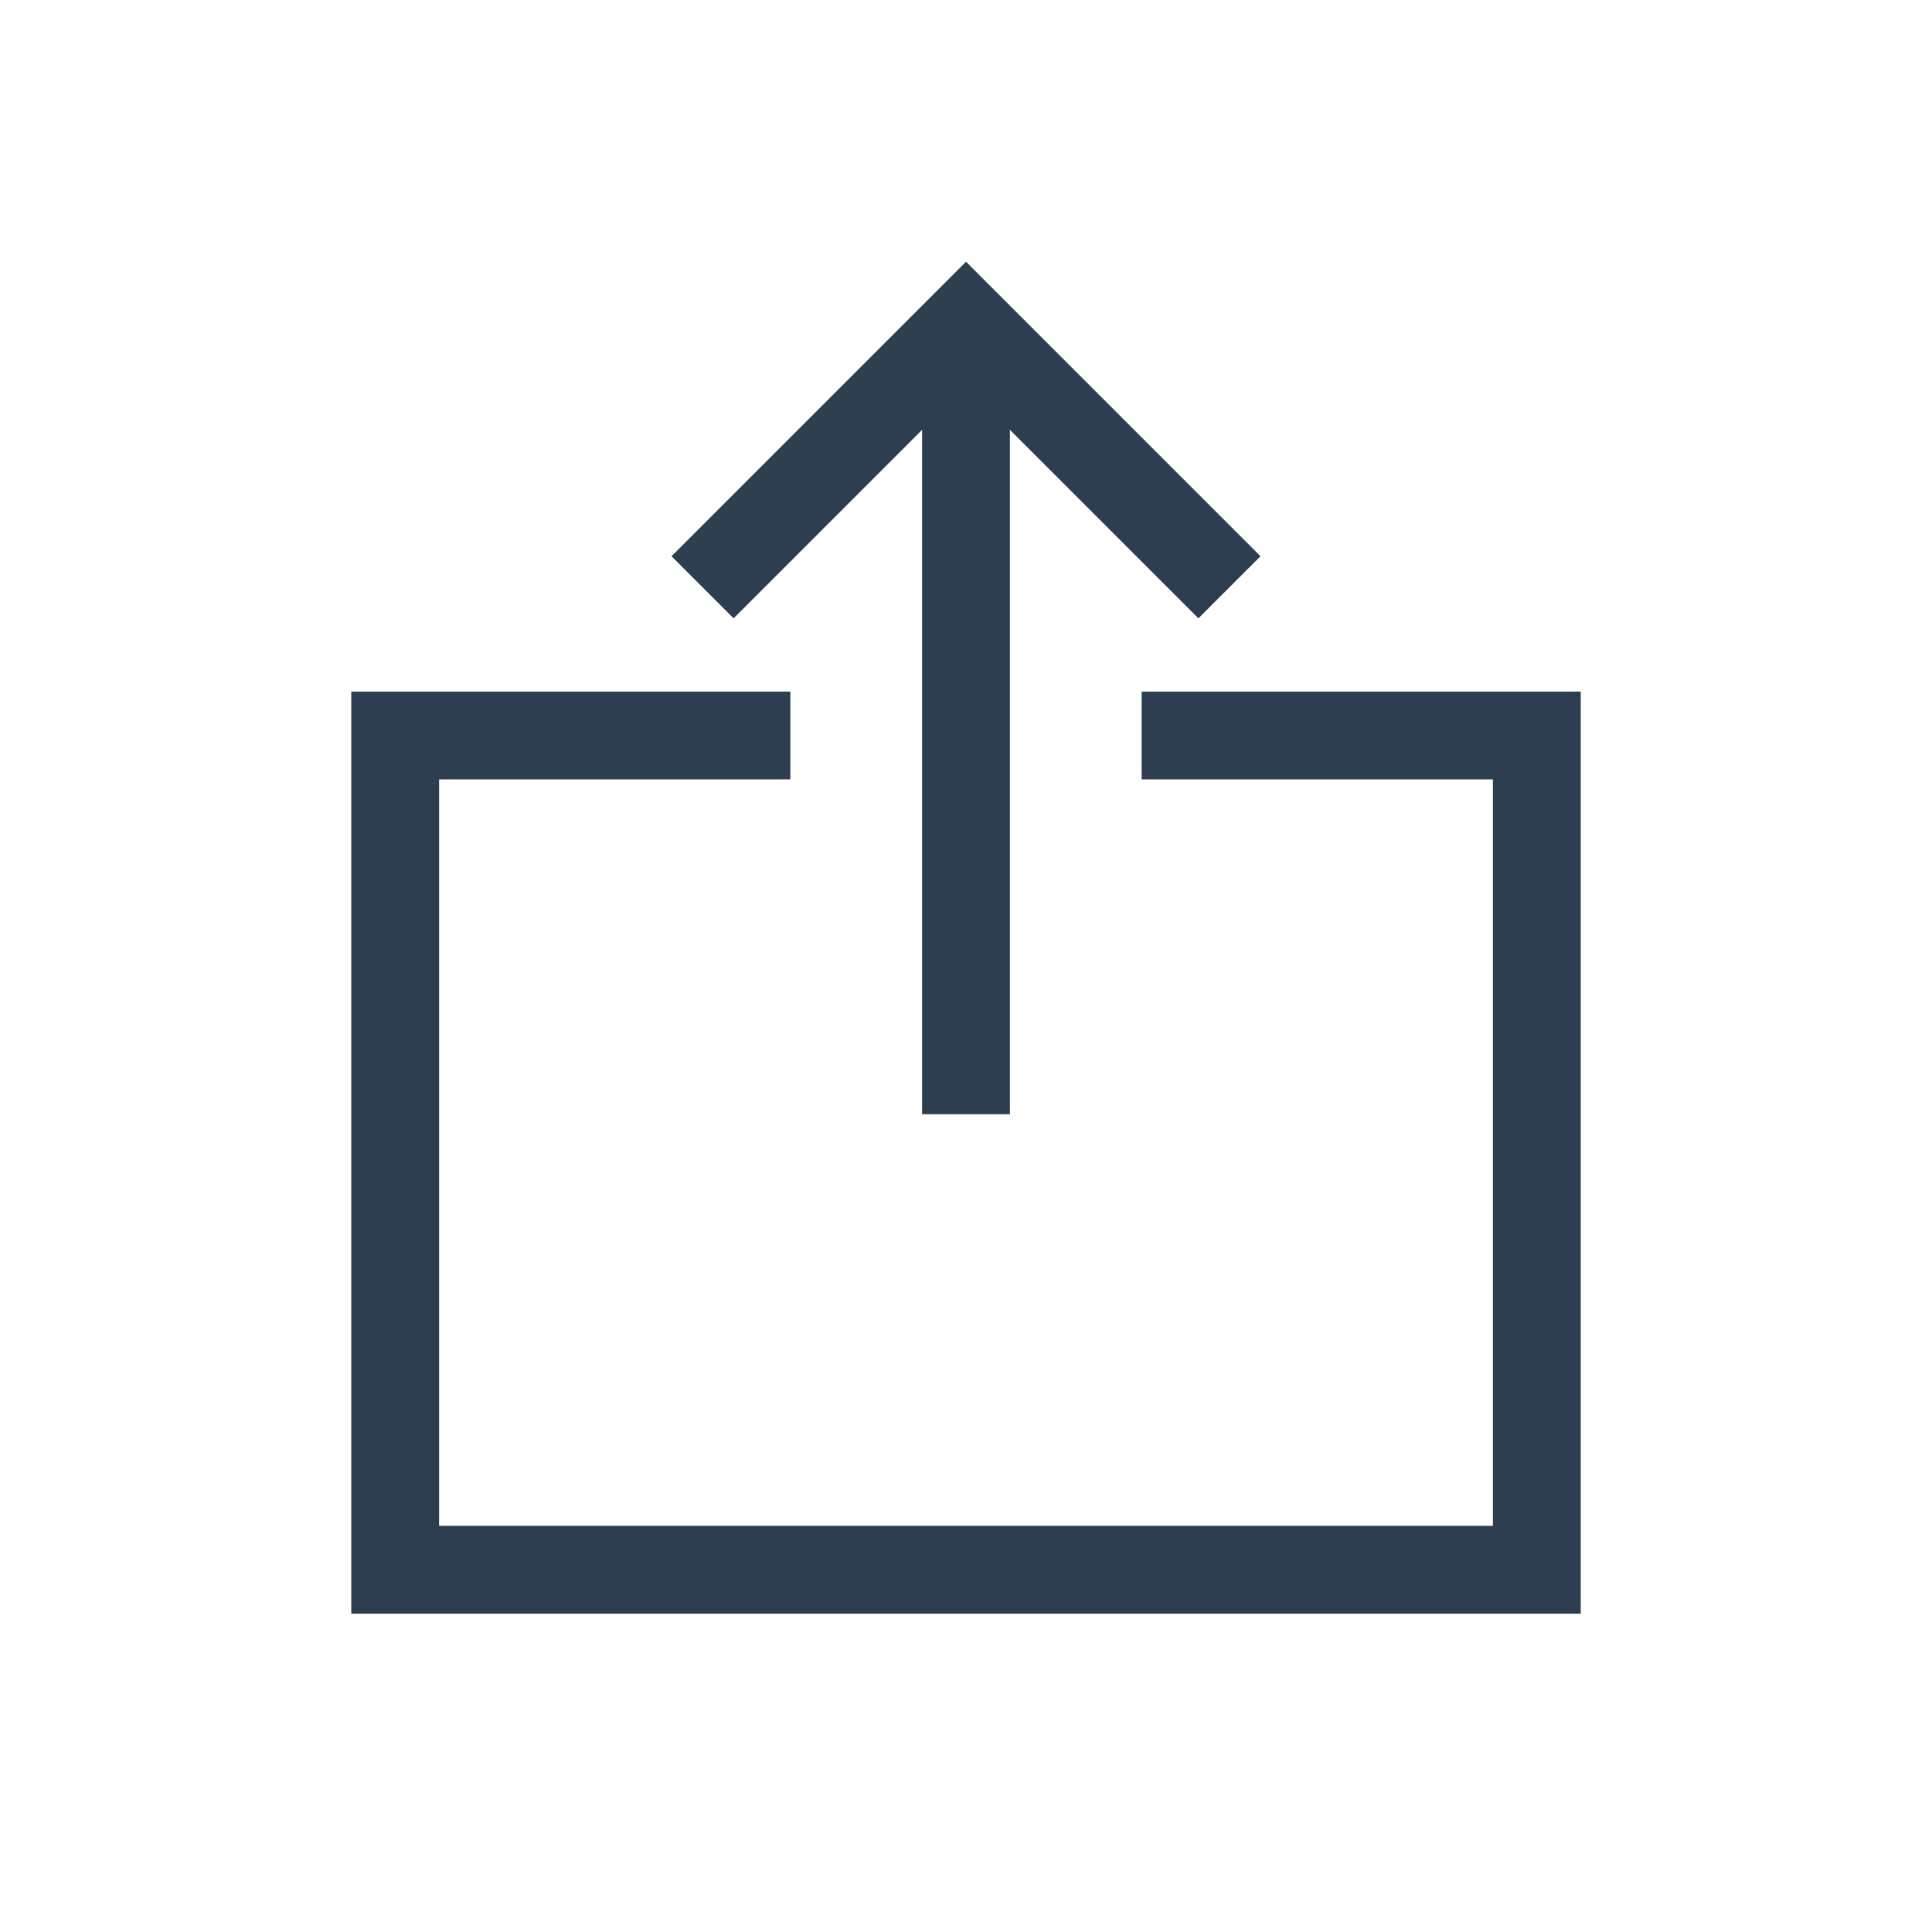
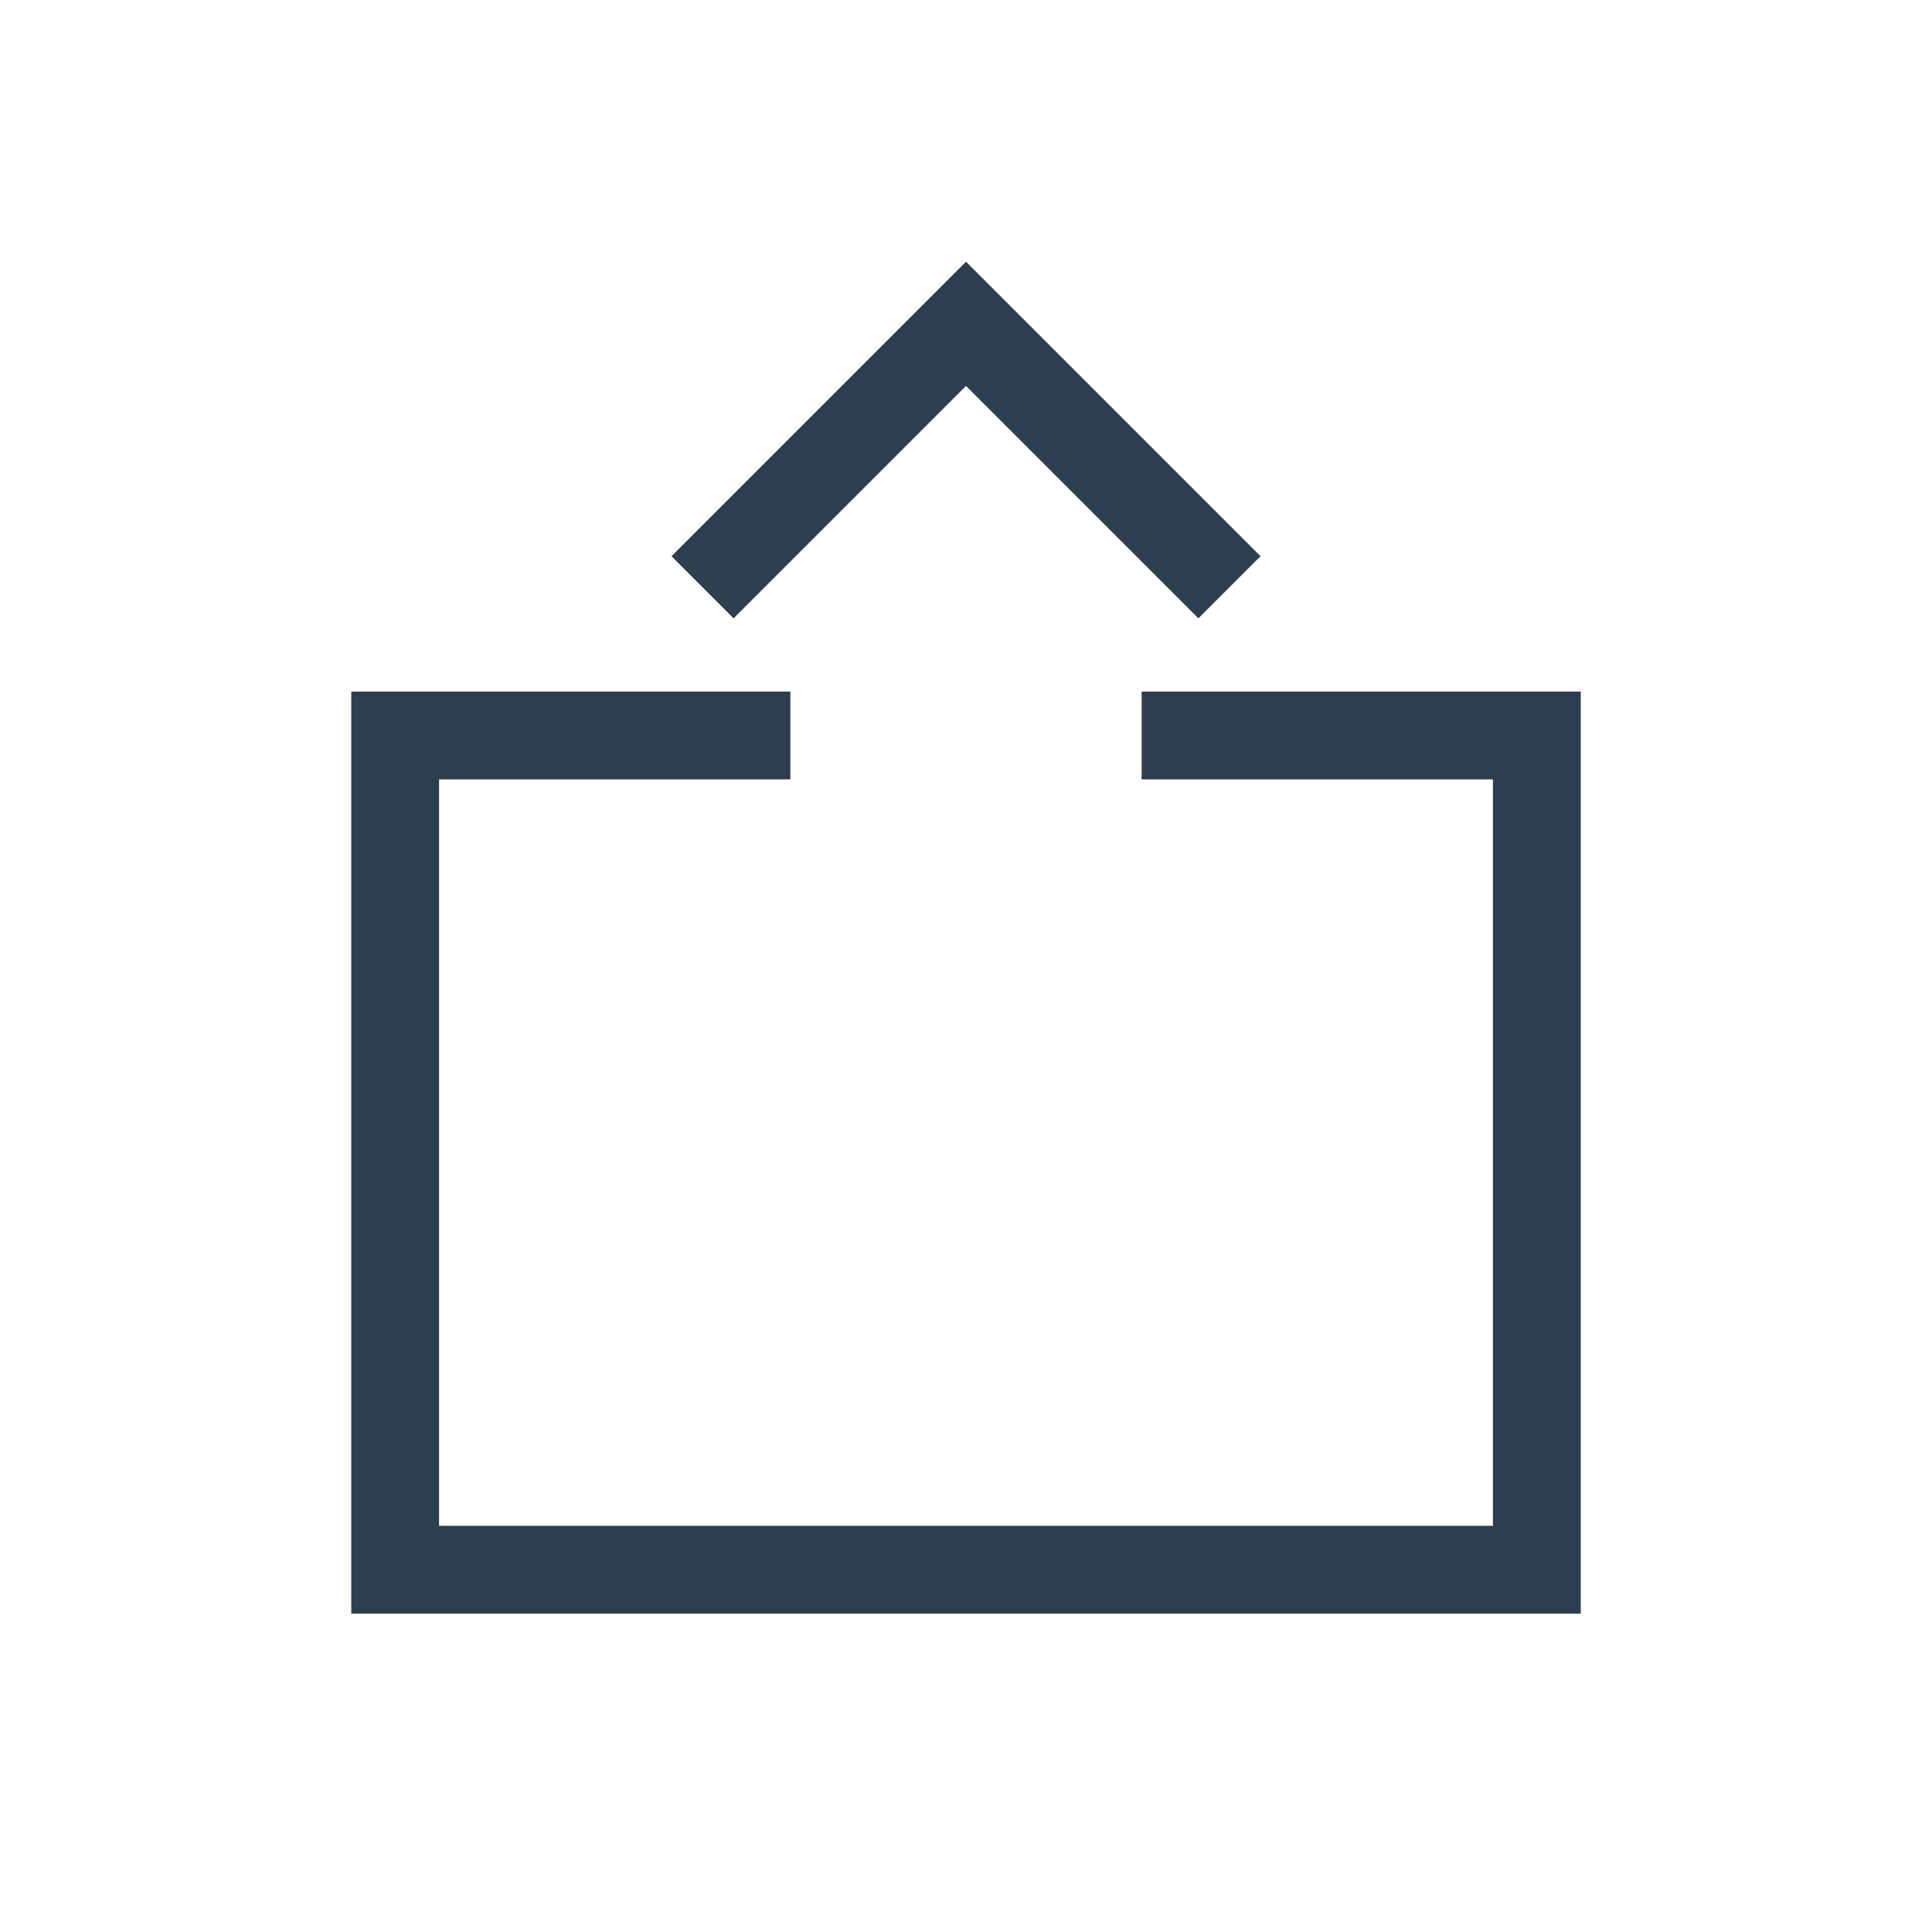
<svg xmlns="http://www.w3.org/2000/svg" width="44" height="44">
  <g>
    <title>Layer 1</title>
    <path id="svg_1" d="m16,13.375l6,-6l6,6" stroke-width="2" stroke="#2c3e50" fill="none" />
    <path id="svg_1" d="m18,16.75l-9,0l0,19l26,0l0,-19l-9,0" stroke-width="2" stroke="#2c3e50" fill="none" />
-     <line fill="none" stroke="#2c3e50" stroke-width="2" x1="22" y1="8.375" x2="22" y2="25.375" id="svg_2" />
  </g>
</svg>